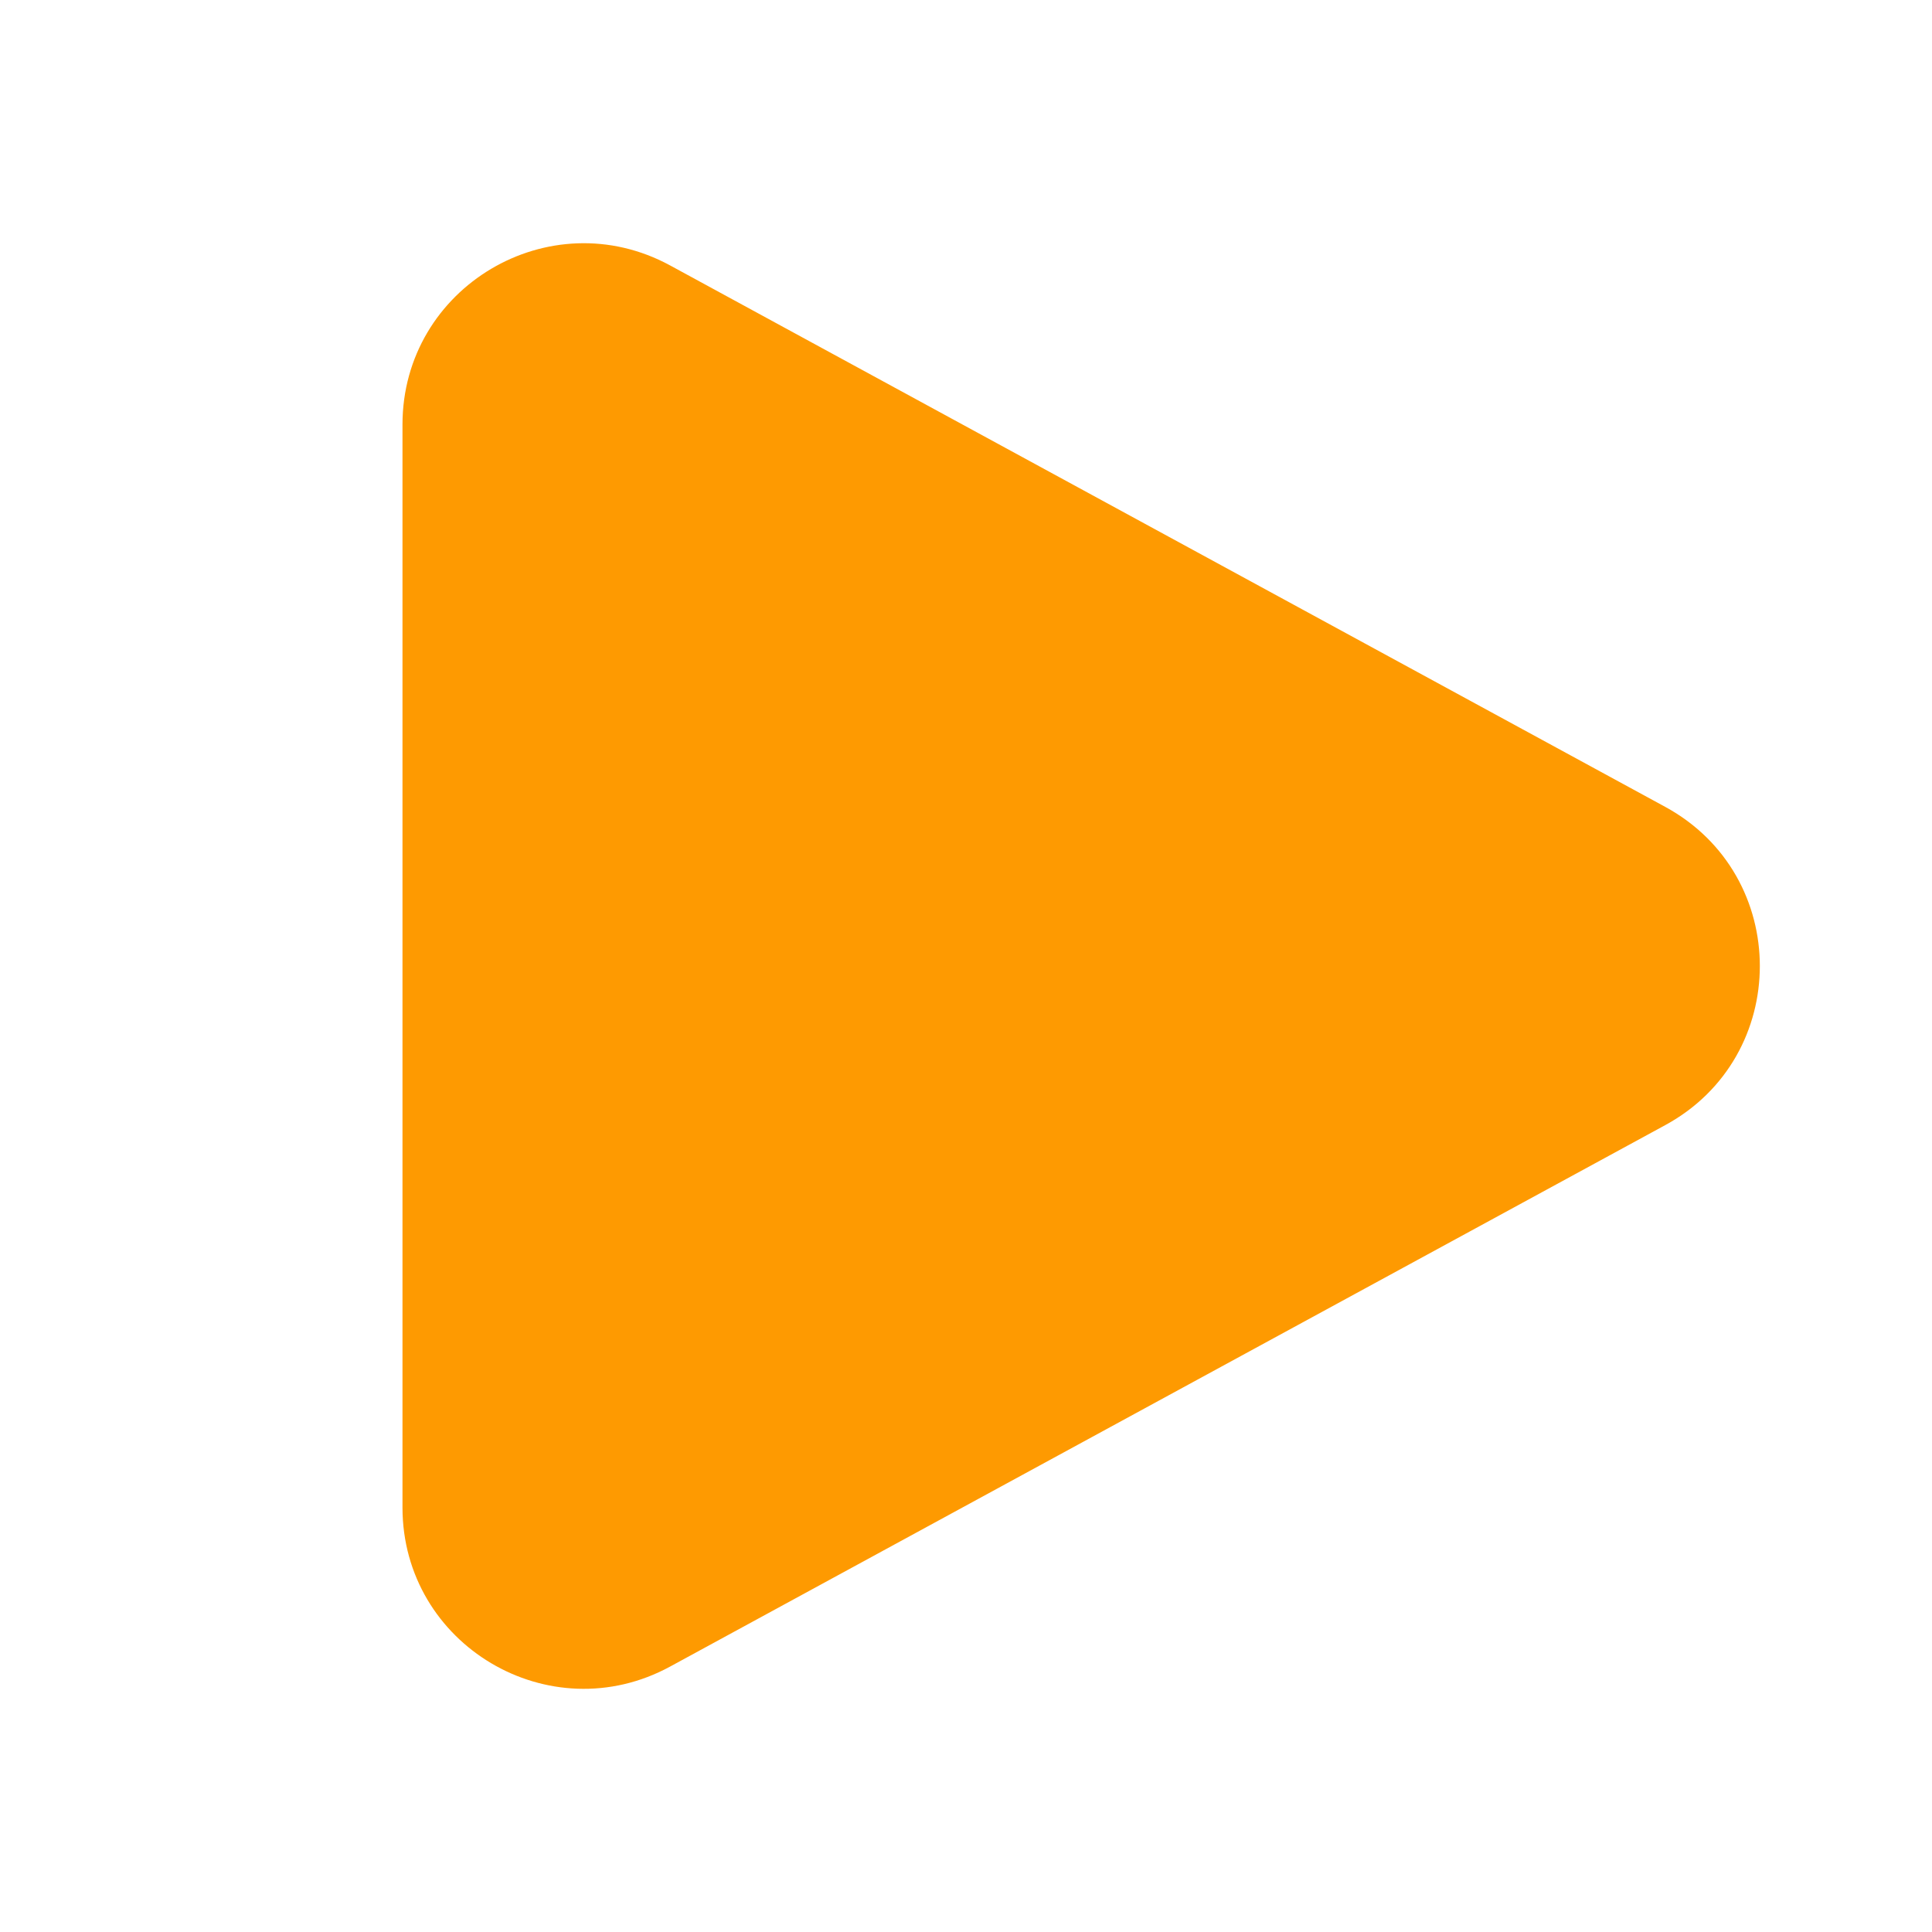
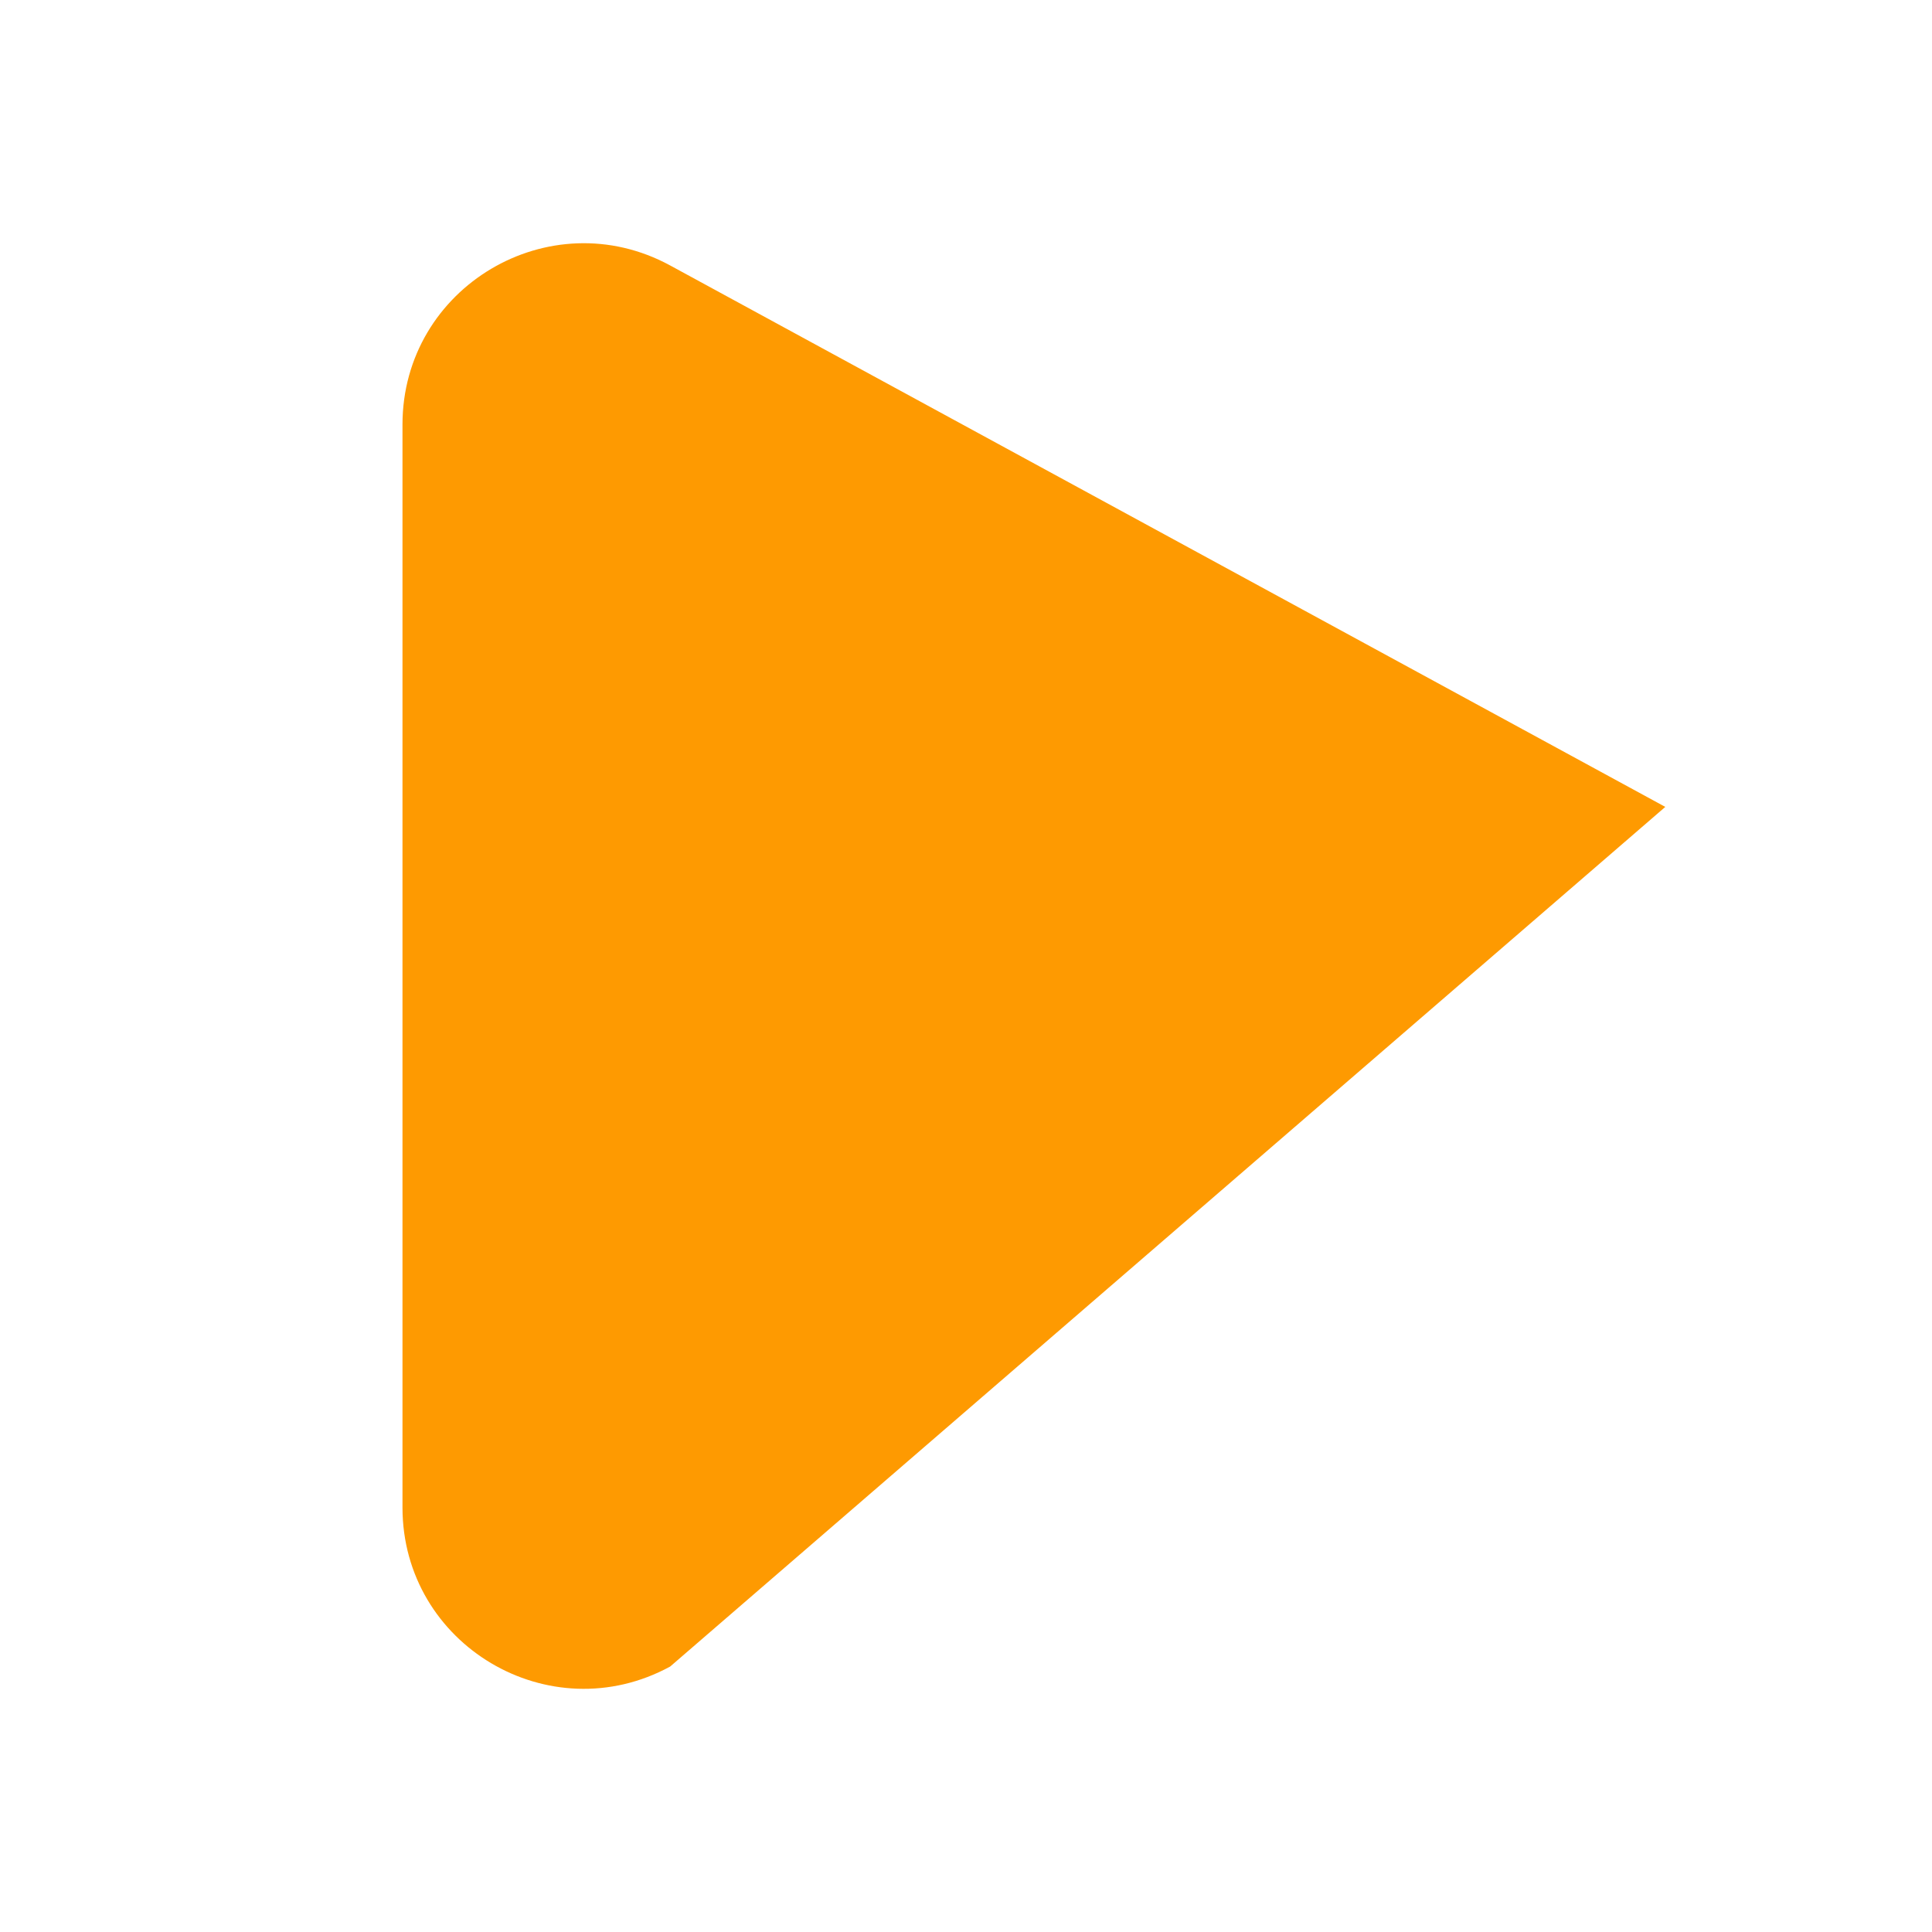
<svg xmlns="http://www.w3.org/2000/svg" width="40" height="40" viewBox="0 0 40 40" fill="none">
-   <path d="M8.333 8.791C8.333 5.946 11.376 4.138 13.875 5.496L34.478 16.706C37.088 18.128 37.088 21.874 34.478 23.294L13.875 34.504C11.376 35.864 8.333 34.054 8.333 31.211V8.791Z" fill="#FE9A01" />
+   <path d="M8.333 8.791C8.333 5.946 11.376 4.138 13.875 5.496L34.478 16.706L13.875 34.504C11.376 35.864 8.333 34.054 8.333 31.211V8.791Z" fill="#FE9A01" />
</svg>